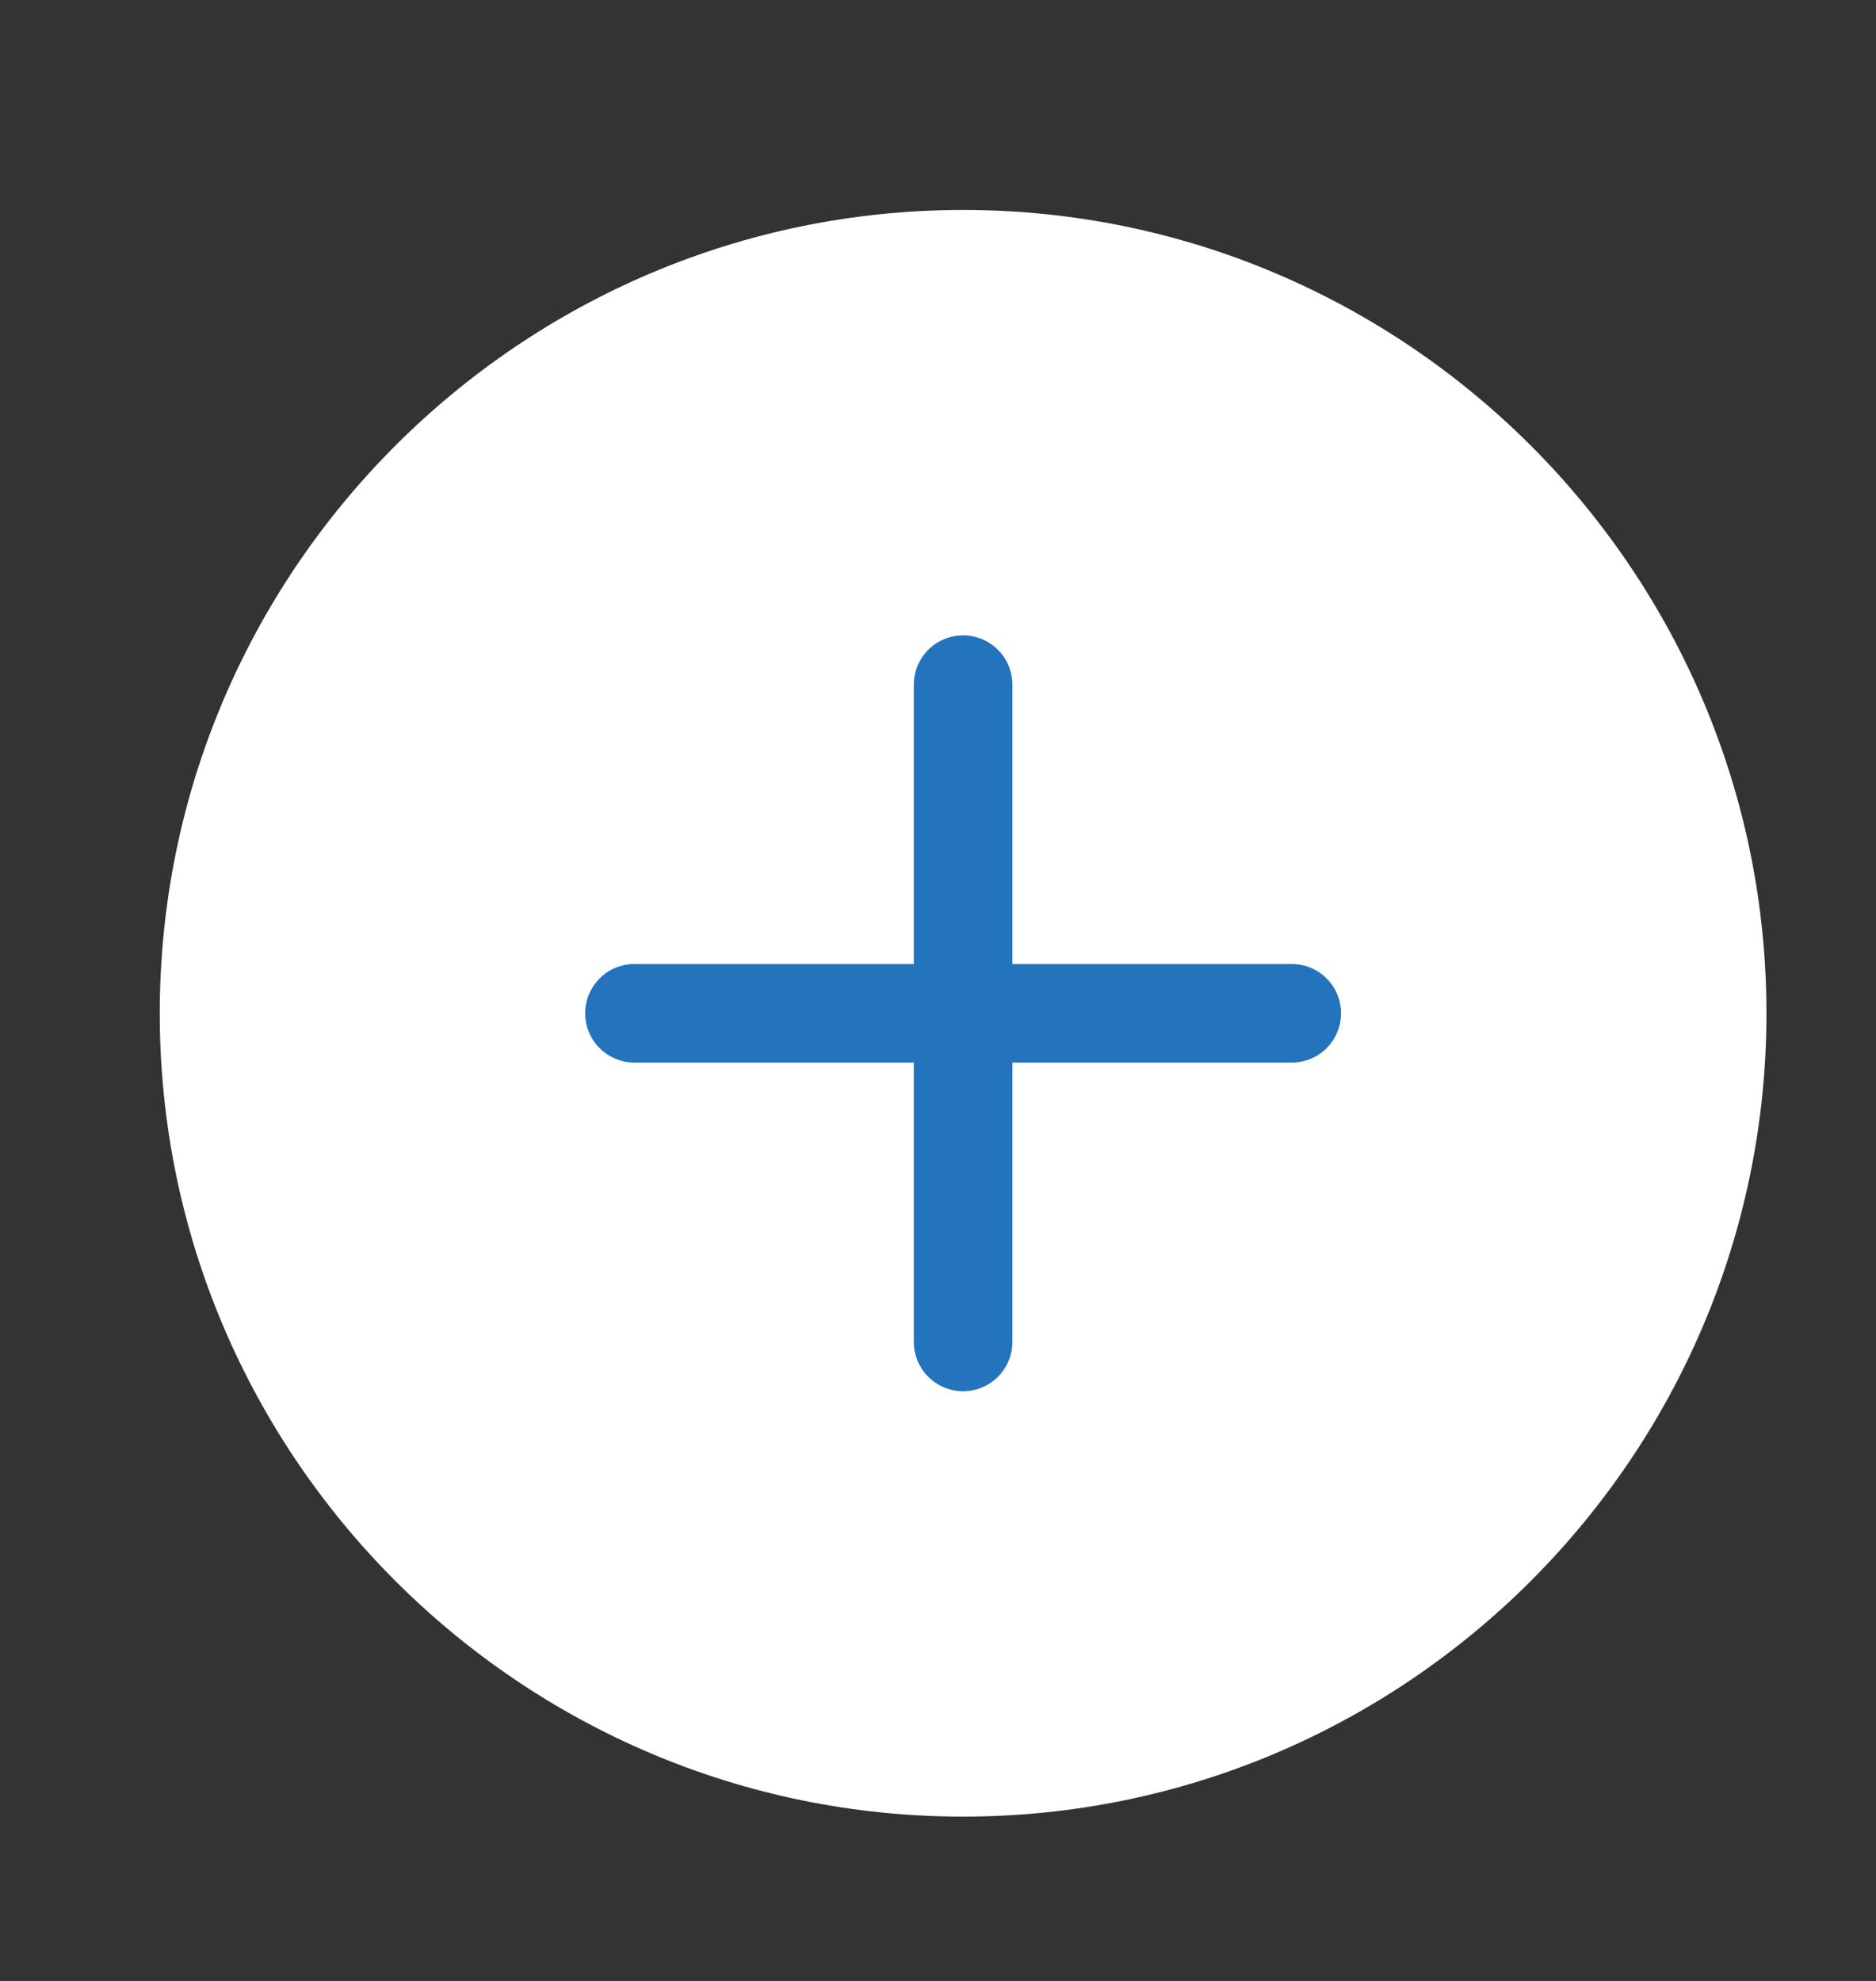
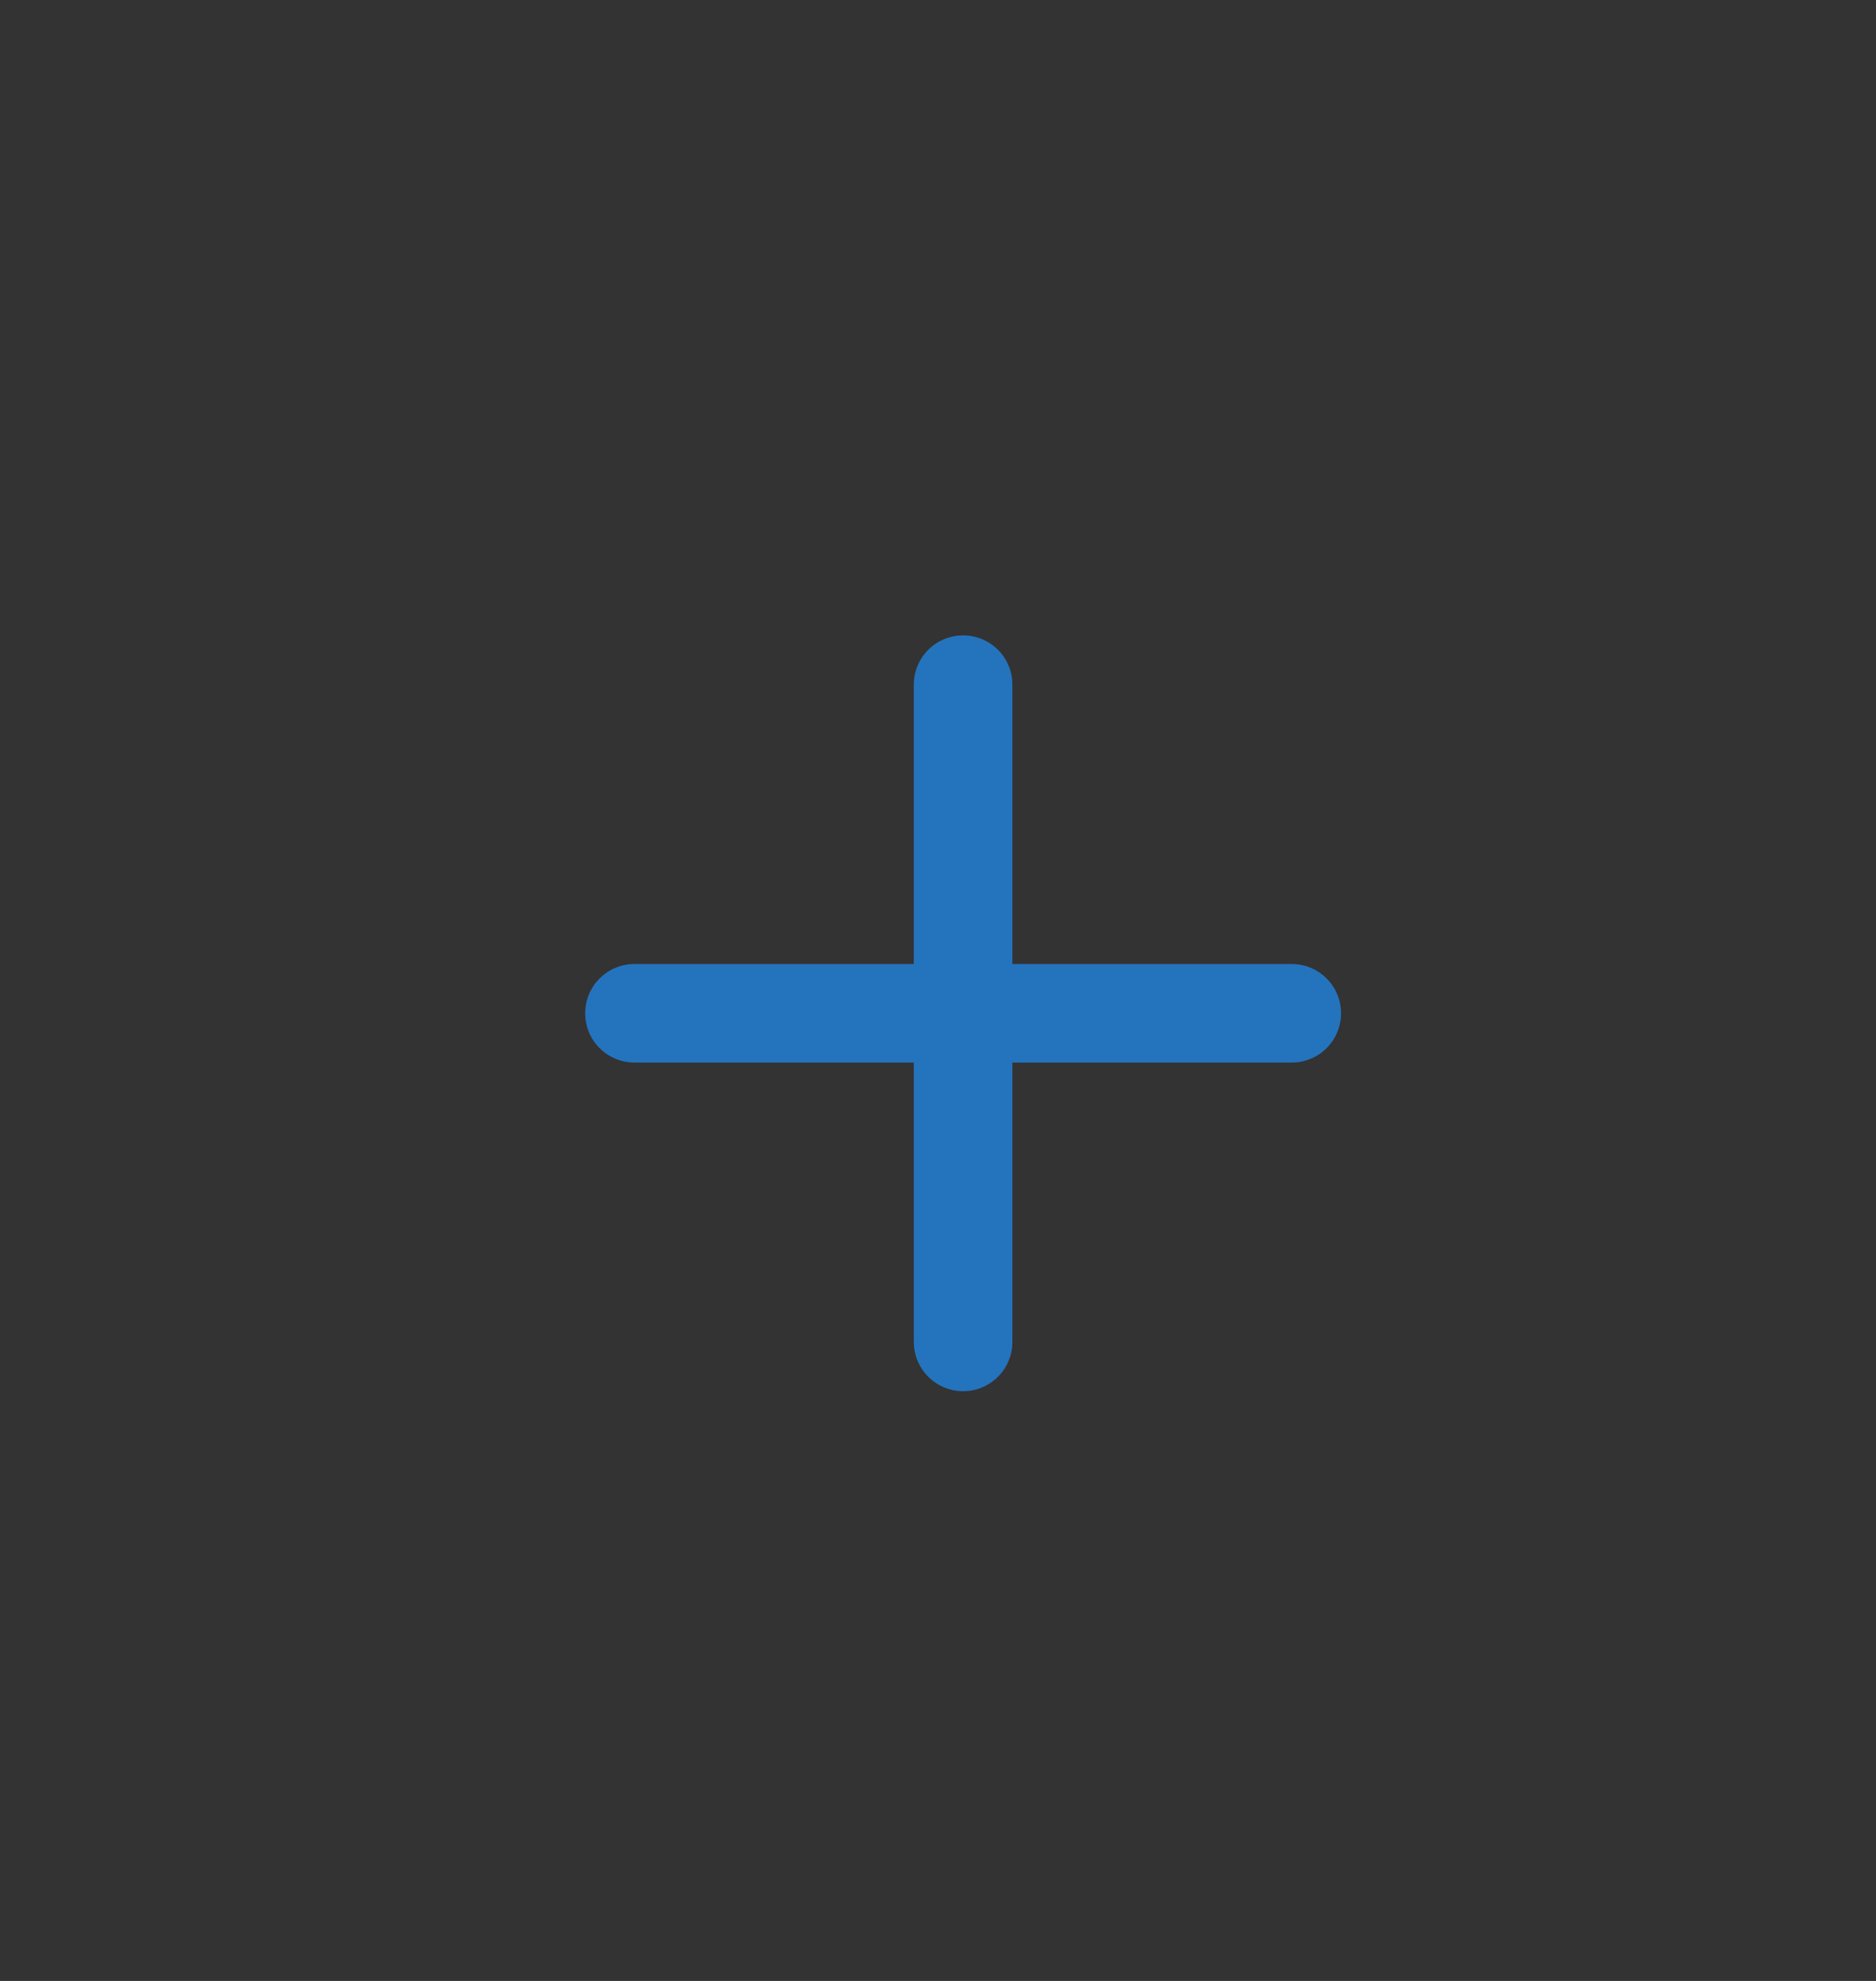
<svg xmlns="http://www.w3.org/2000/svg" version="1.1" id="Layer_1" x="0px" y="0px" viewBox="0 0 41.1 43.4" style="enable-background:new 0 0 41.1 43.4;" xml:space="preserve">
  <rect x="0" y="0" width="41.1" height="43.4" fill="#333333" stroke="none" />
  <style type="text/css">
	.st0{fill:#FFFFFF;}
	.st1{fill:#9CD6F5;}
	.st2{clip-path:url(#SVGID_2_);fill:#9CD6F5;}
	.st3{clip-path:url(#SVGID_4_);fill:#9CD6F5;}
	.st4{clip-path:url(#SVGID_6_);fill:#9CD6F5;}
	.st5{clip-path:url(#SVGID_8_);fill:#9CD6F5;}
	.st6{clip-path:url(#SVGID_10_);fill:#FFFFFF;}
	.st7{clip-path:url(#SVGID_12_);fill:#FFFFFF;}
	.st8{fill:#2473BE;}
	.st9{clip-path:url(#SVGID_14_);fill:#F49700;}
	.st10{clip-path:url(#SVGID_14_);fill:#34879E;}
	.st11{clip-path:url(#SVGID_14_);fill:#B3A89E;}
	.st12{clip-path:url(#SVGID_14_);fill:#8C0D74;}
	.st13{clip-path:url(#SVGID_14_);fill:#2473BD;}
	.st14{clip-path:url(#SVGID_18_);fill:#D42185;}
	.st15{fill:none;stroke:#FFFFFF;stroke-width:2.16;stroke-linecap:round;}
	.st16{fill:#B3A89E;}
	.st17{fill:#D9D3CE;}
	.st18{fill:#2473BD;}
	.st19{clip-path:url(#SVGID_20_);fill:#2473BD;}
	.st20{fill:#34879E;}
	.st21{clip-path:url(#SVGID_22_);fill:#34879E;}
	.st22{fill:#D1CAC4;}
	.st23{clip-path:url(#SVGID_24_);fill:#F3F1F0;}
	.st24{fill:none;stroke:#E0DCD7;stroke-width:8.69;}
	.st25{clip-path:url(#SVGID_26_);fill:#E23089;}
	.st26{clip-path:url(#SVGID_26_);fill:none;stroke:#E0DCD7;stroke-width:6.517;}
	.st27{clip-path:url(#SVGID_26_);fill:#E0DCD7;}
	.st28{clip-path:url(#SVGID_26_);fill:#FFFFFF;}
	.st29{fill:#D52186;}
	.st30{fill:#808080;}
	.st31{fill:#B4A99F;}
	.st32{fill:#DAD4CF;}
	.st33{clip-path:url(#SVGID_30_);fill:#FFFFFF;}
	.st34{fill:none;stroke:#2473BD;stroke-width:2.16;stroke-linecap:round;}
	.st35{fill:#F9C166;}
	.st36{fill:#F59800;}
	.st37{fill:#F7AD33;}
	.st38{clip-path:url(#SVGID_32_);fill:#FFFFFF;}
	.st39{fill:none;stroke:#F49700;stroke-width:2.16;stroke-linecap:round;}
	.st40{fill:#92B9DF;}
	.st41{fill:#508FCB;}
</style>
-   <path class="st0" d="M21.1,39.8c9.7,0,17.6-7.9,17.6-17.6S30.8,4.6,21.1,4.6S3.5,12.5,3.5,22.2S11.4,39.8,21.1,39.8" />
  <line class="st34" x1="21.1" y1="15" x2="21.1" y2="29.4" />
  <line class="st34" x1="13.9" y1="22.2" x2="28.3" y2="22.2" />
</svg>